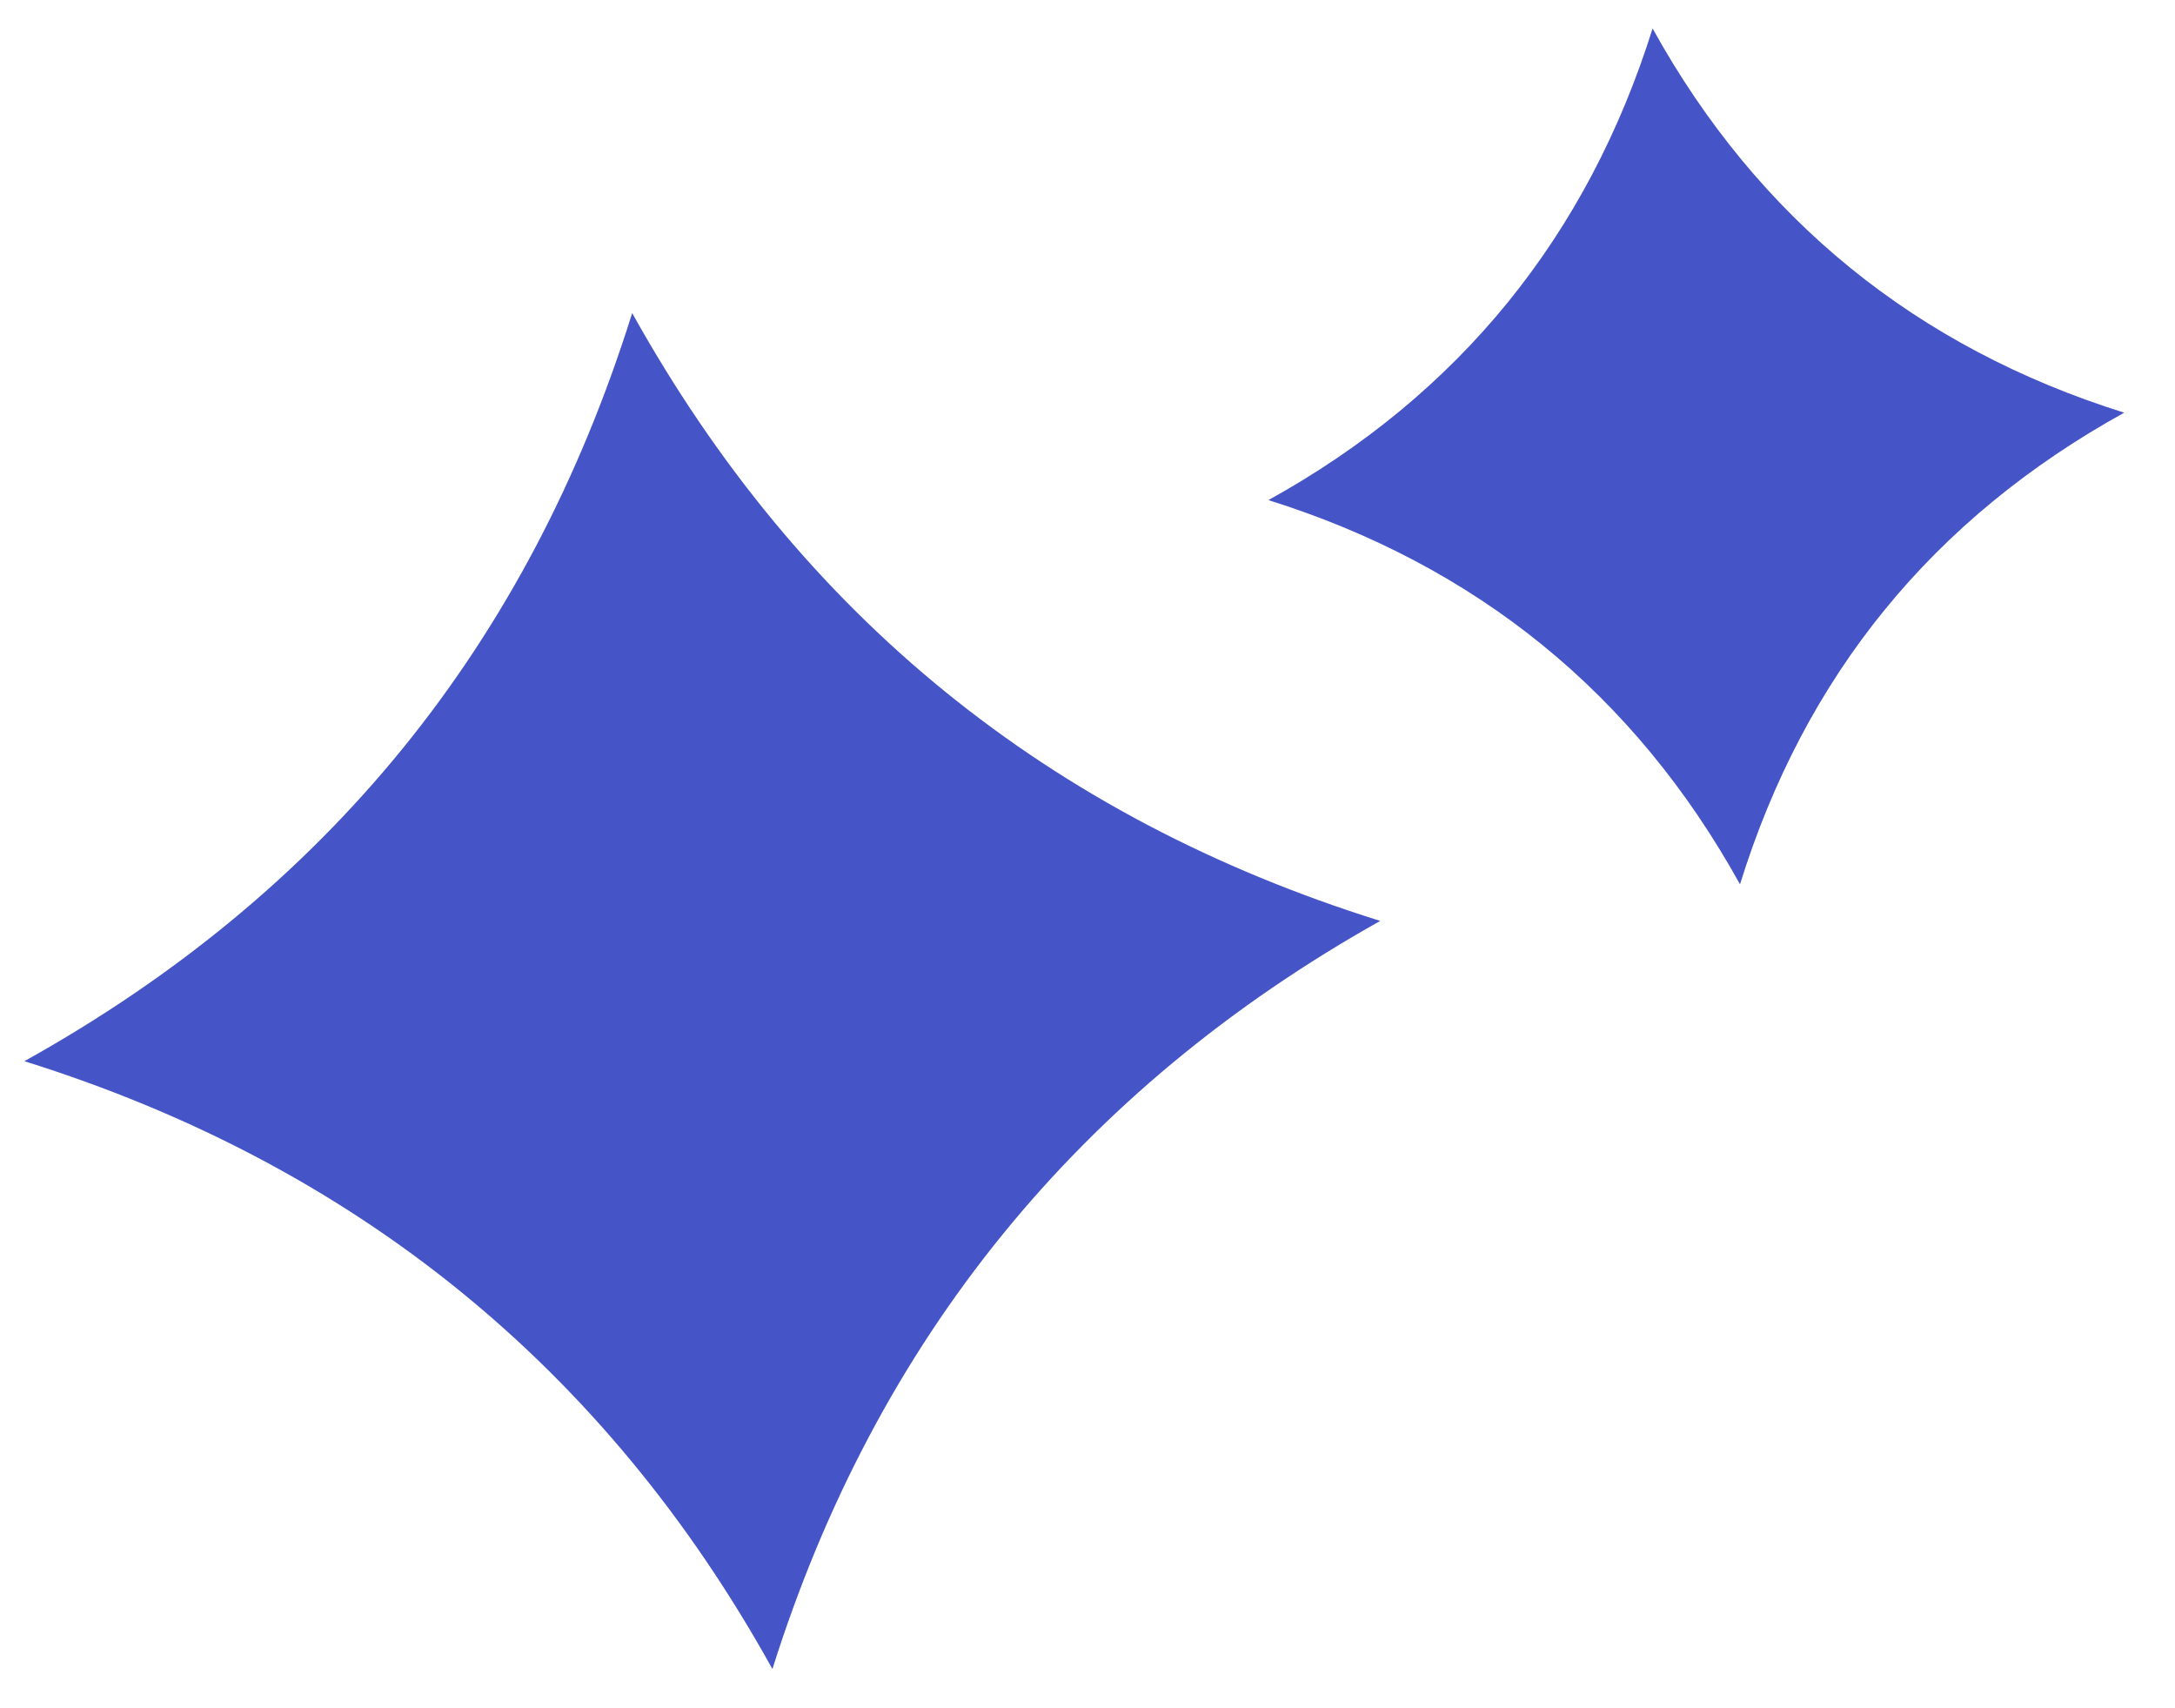
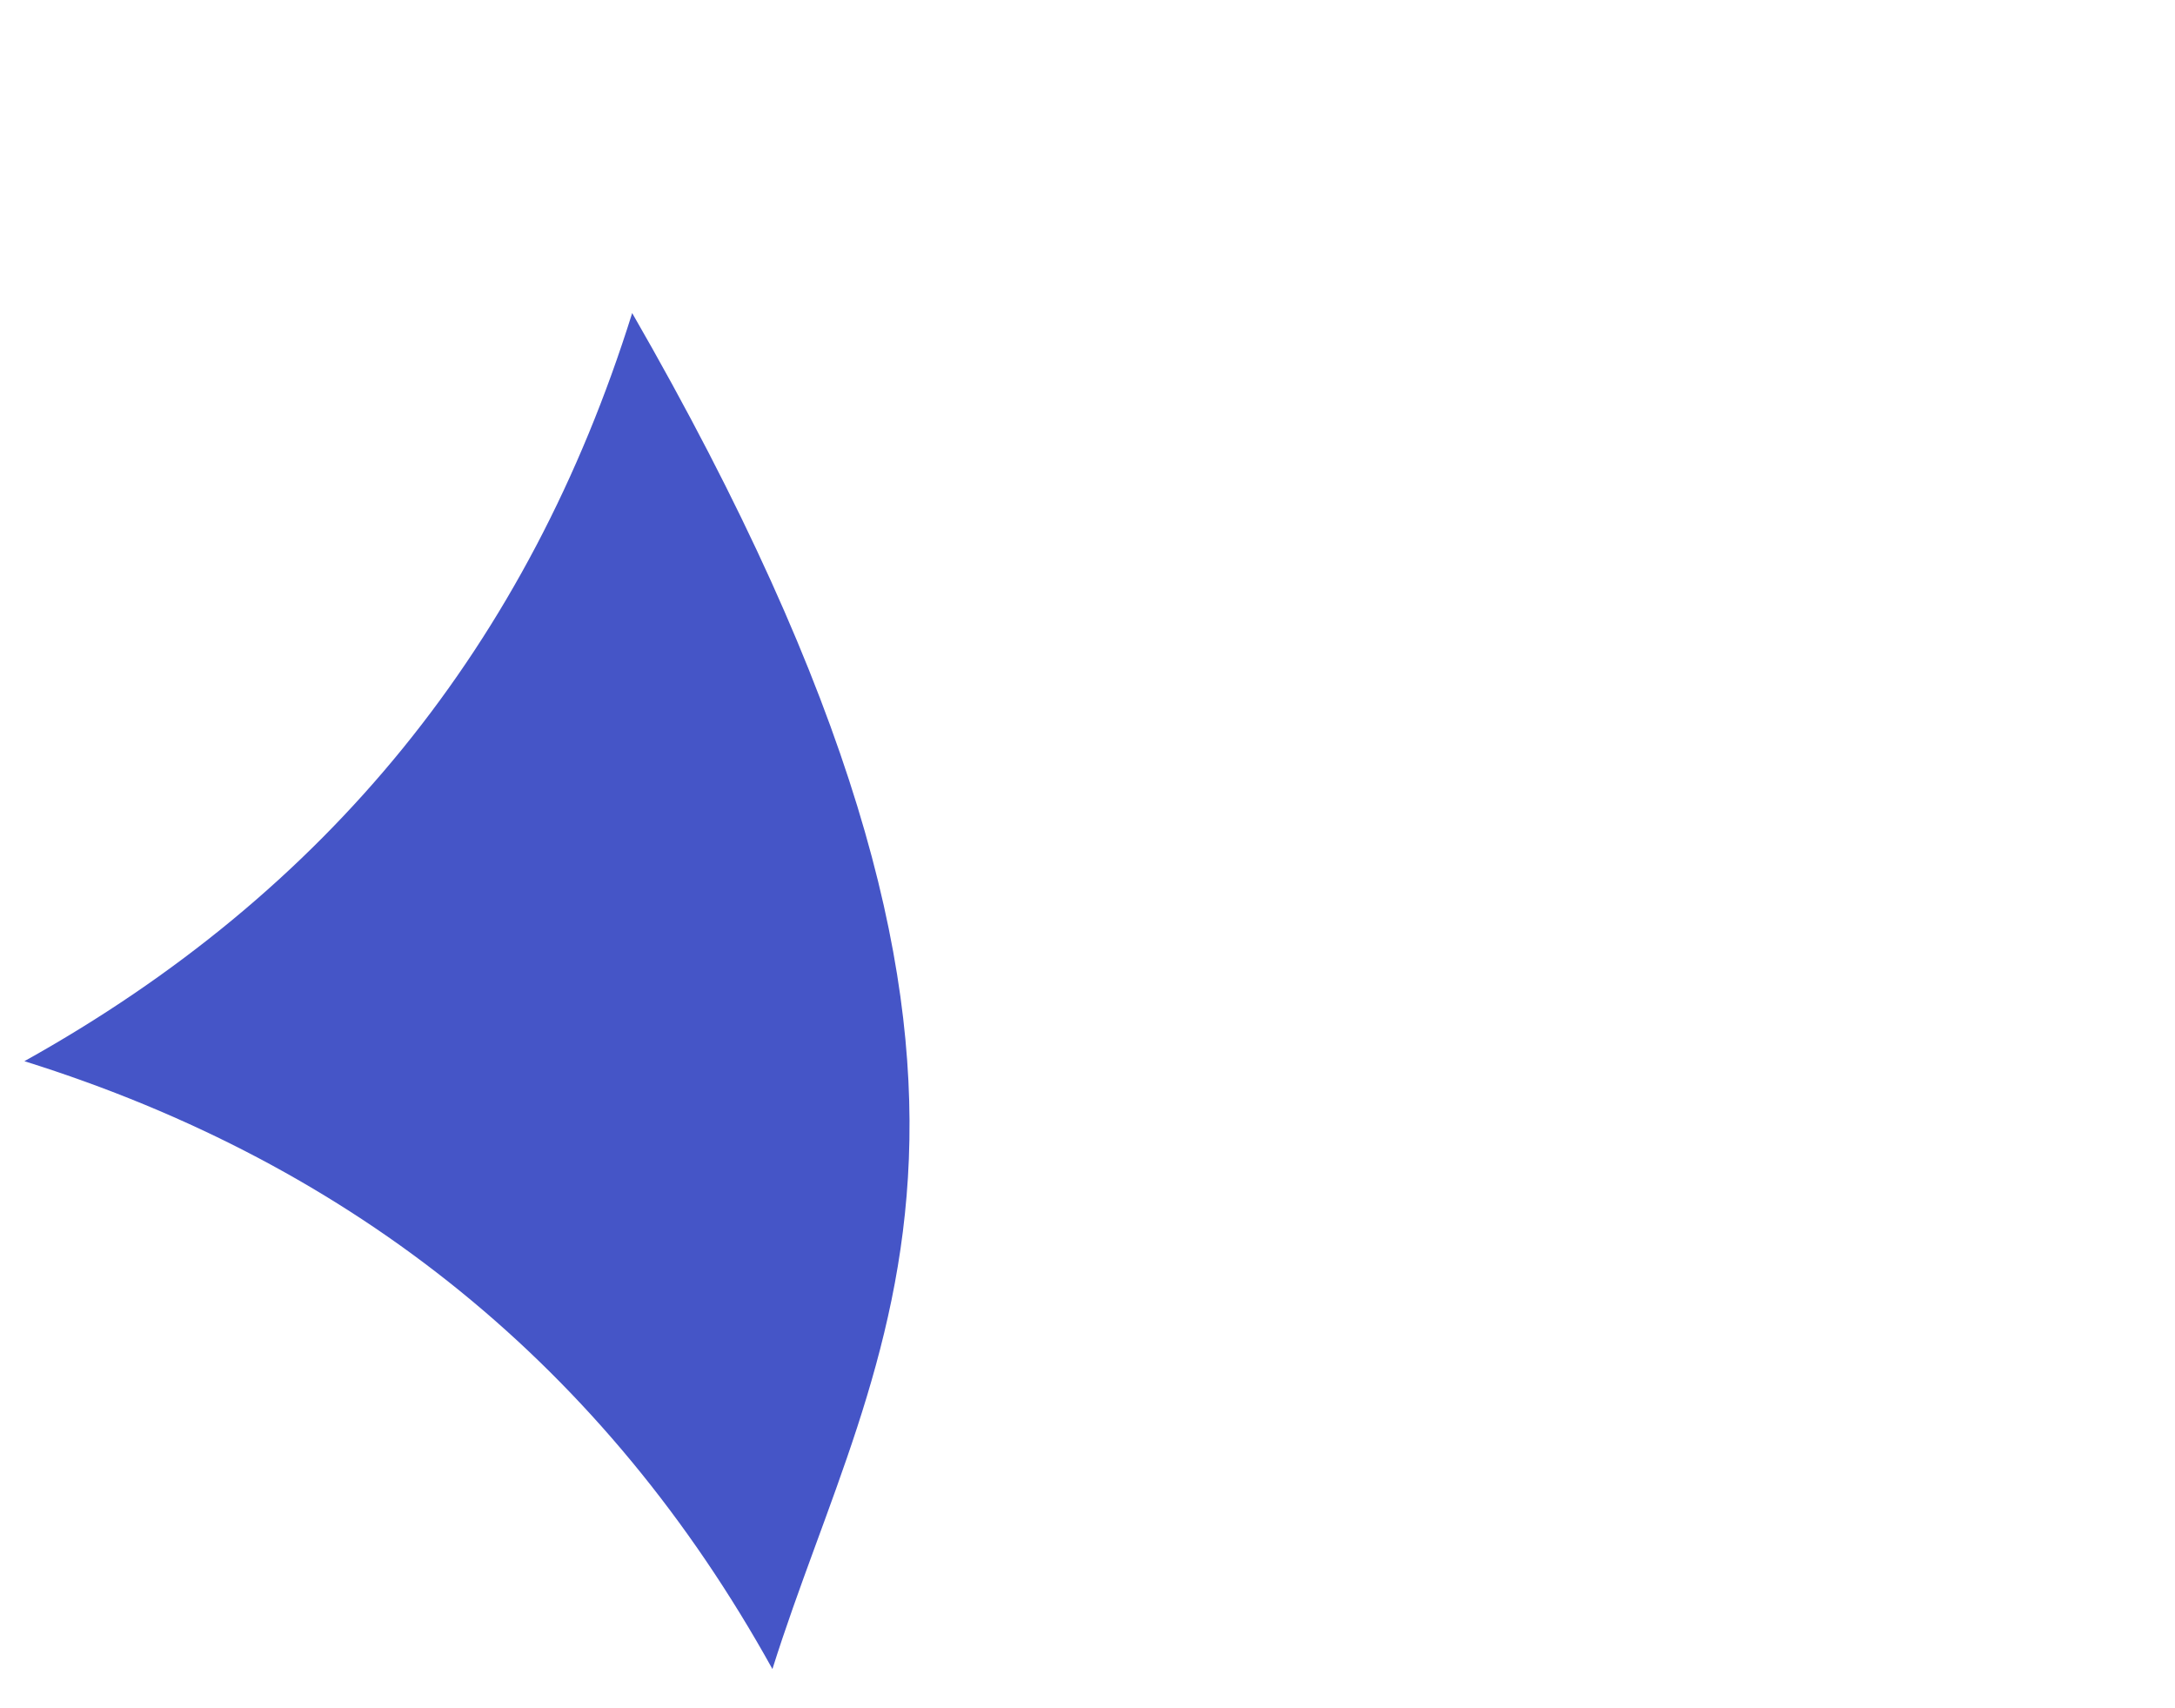
<svg xmlns="http://www.w3.org/2000/svg" id="Calque_1" x="0px" y="0px" viewBox="0 0 107 84" style="enable-background:new 0 0 107 84;" xml:space="preserve">
  <style type="text/css">	.st0{fill:#4555C7;}</style>
  <g>
    <image style="overflow:visible;opacity:4.000000e-02;" width="70" height="70" transform="matrix(1 0 0 1 0 14)">	</image>
    <g>
-       <path class="st0" d="M38,82.1C29.8,67.3,17.5,57.3,1.2,52.2c14.9-8.3,24.8-20.5,29.9-36.8c8.3,14.9,20.5,24.8,36.8,29.9   C53.1,53.6,43.1,65.9,38,82.1z" />
+       <path class="st0" d="M38,82.1C29.8,67.3,17.5,57.3,1.2,52.2c14.9-8.3,24.8-20.5,29.9-36.8C53.1,53.6,43.1,65.9,38,82.1z" />
    </g>
  </g>
  <g>
    <image style="overflow:visible;opacity:4.000000e-02;" width="46" height="46" transform="matrix(1 0 0 1 61 0)">	</image>
    <g>
-       <path class="st0" d="M85.6,43.5c-5.2-9.4-13-15.7-23.2-18.9c9.4-5.2,15.7-13,18.9-23.2c5.2,9.4,13,15.7,23.2,18.9   C95.1,25.5,88.8,33.2,85.6,43.5z" />
-     </g>
+       </g>
  </g>
</svg>